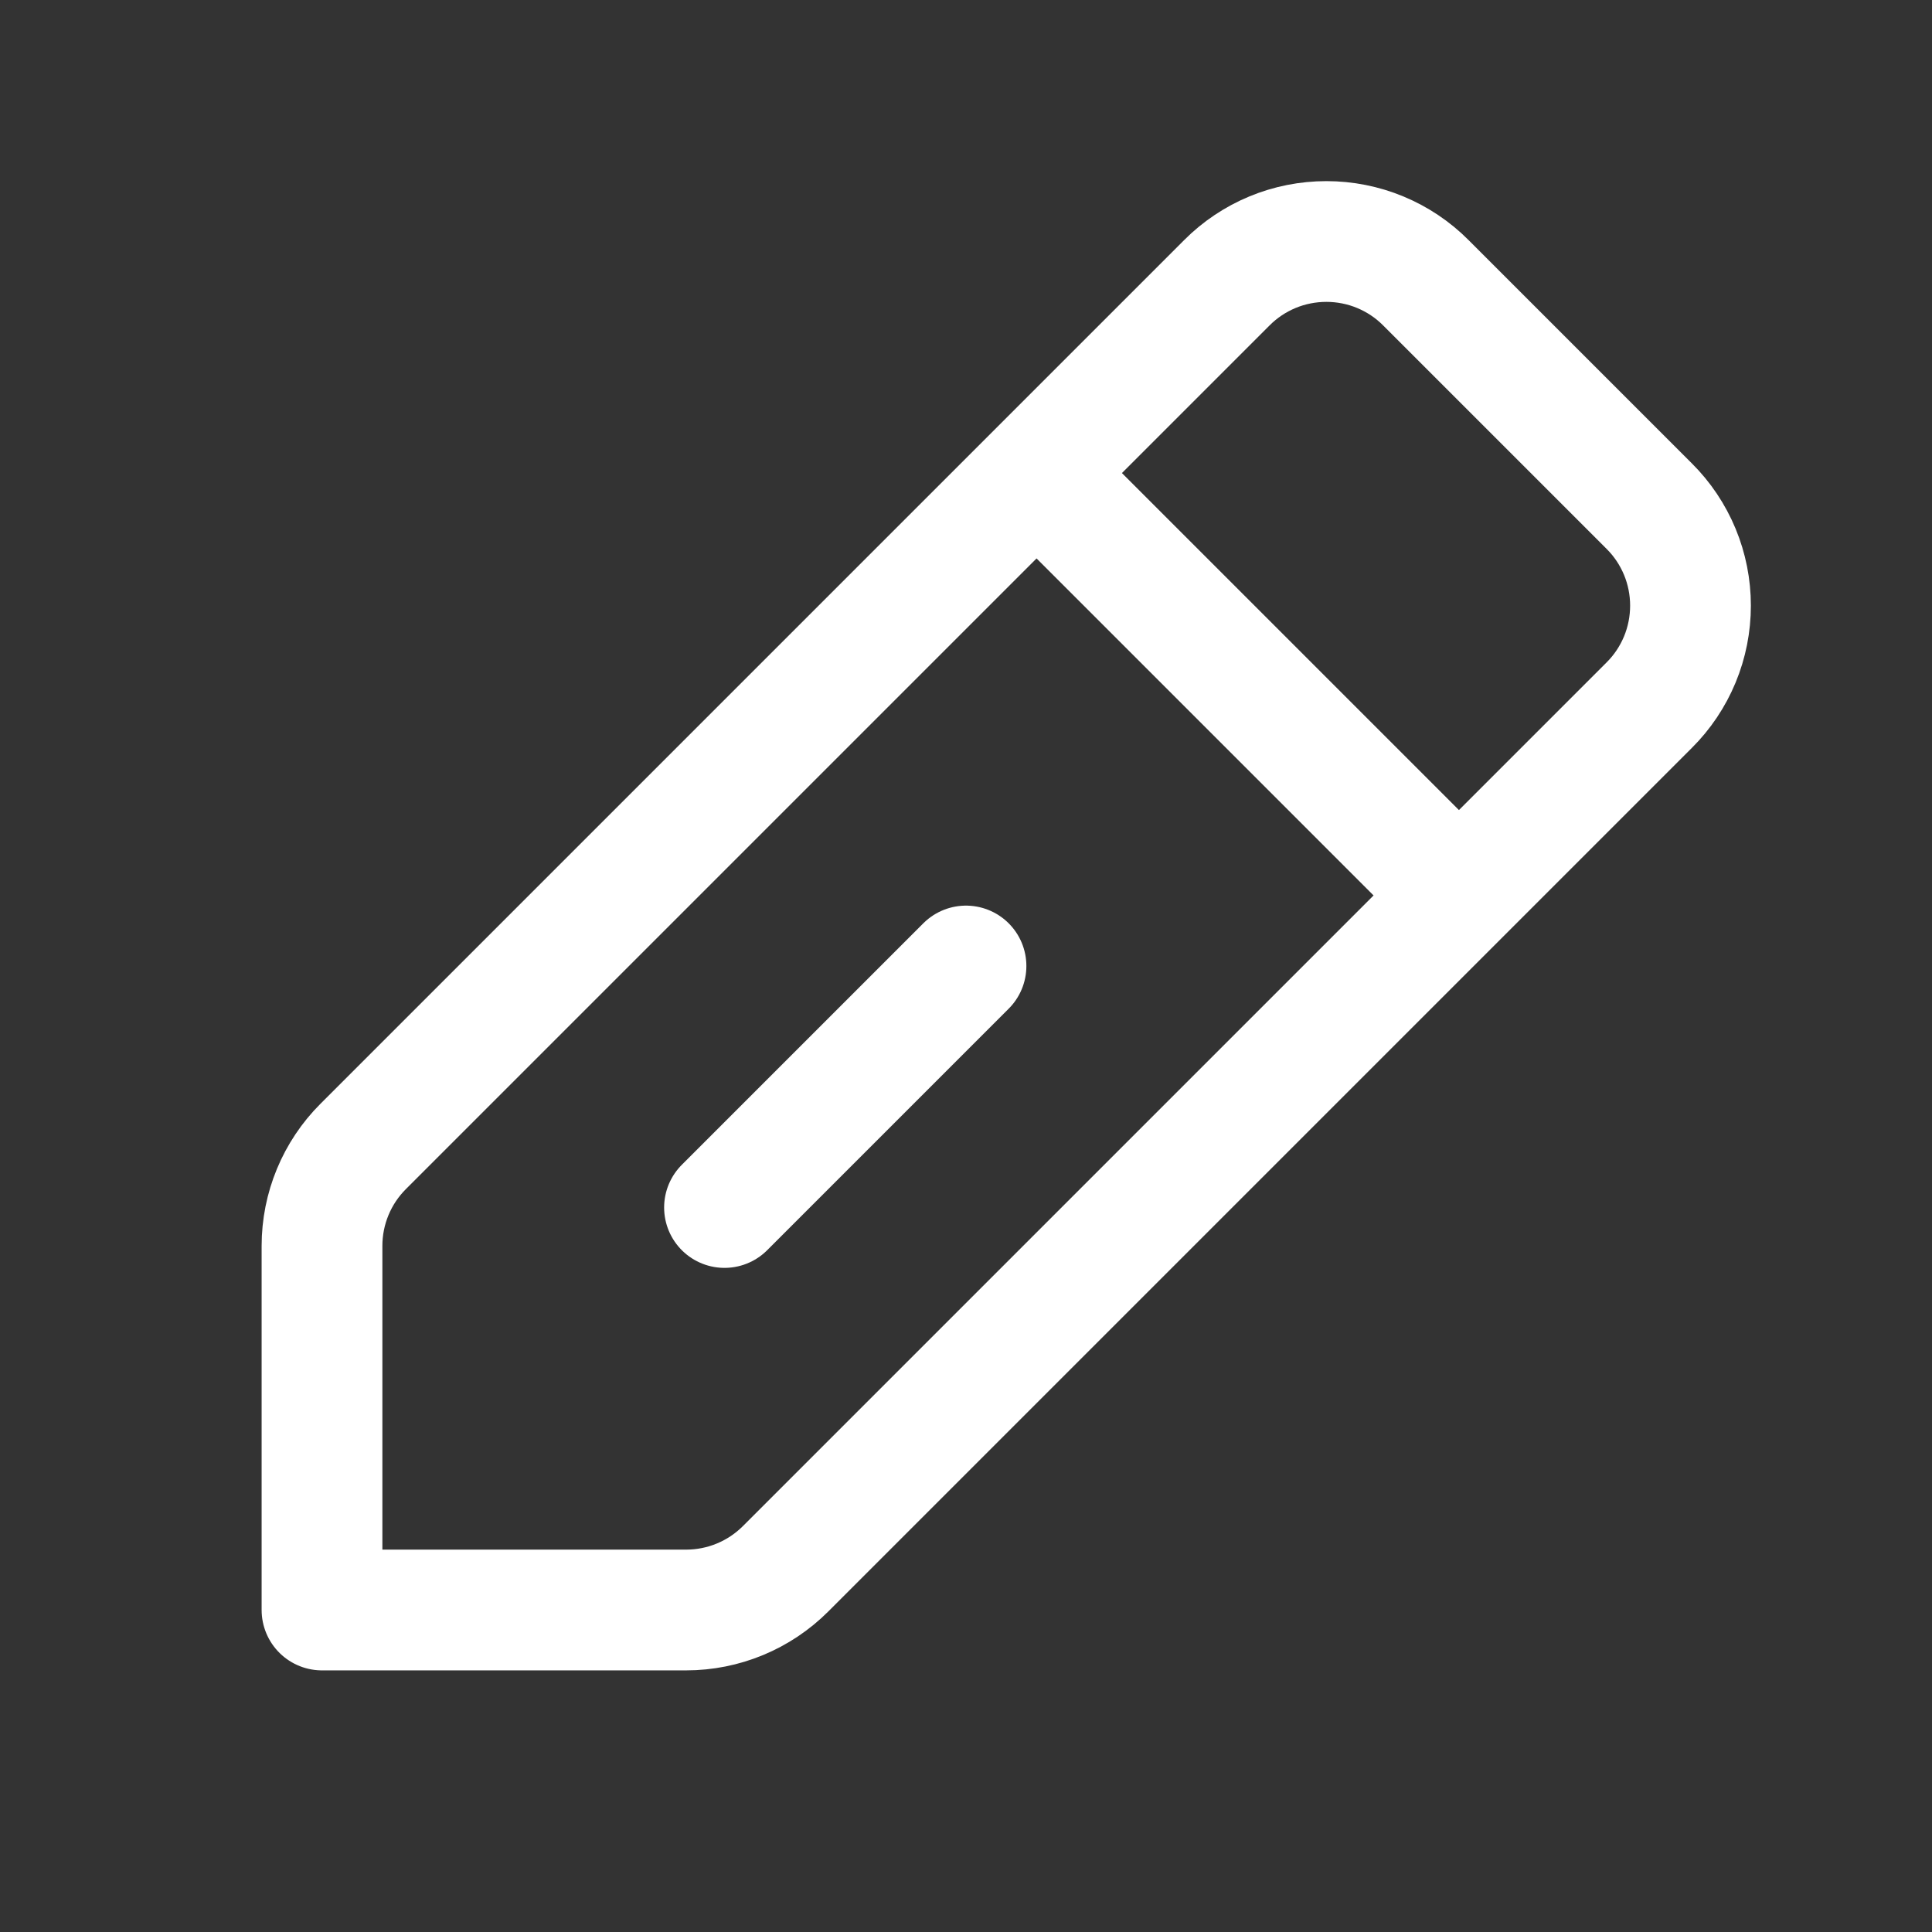
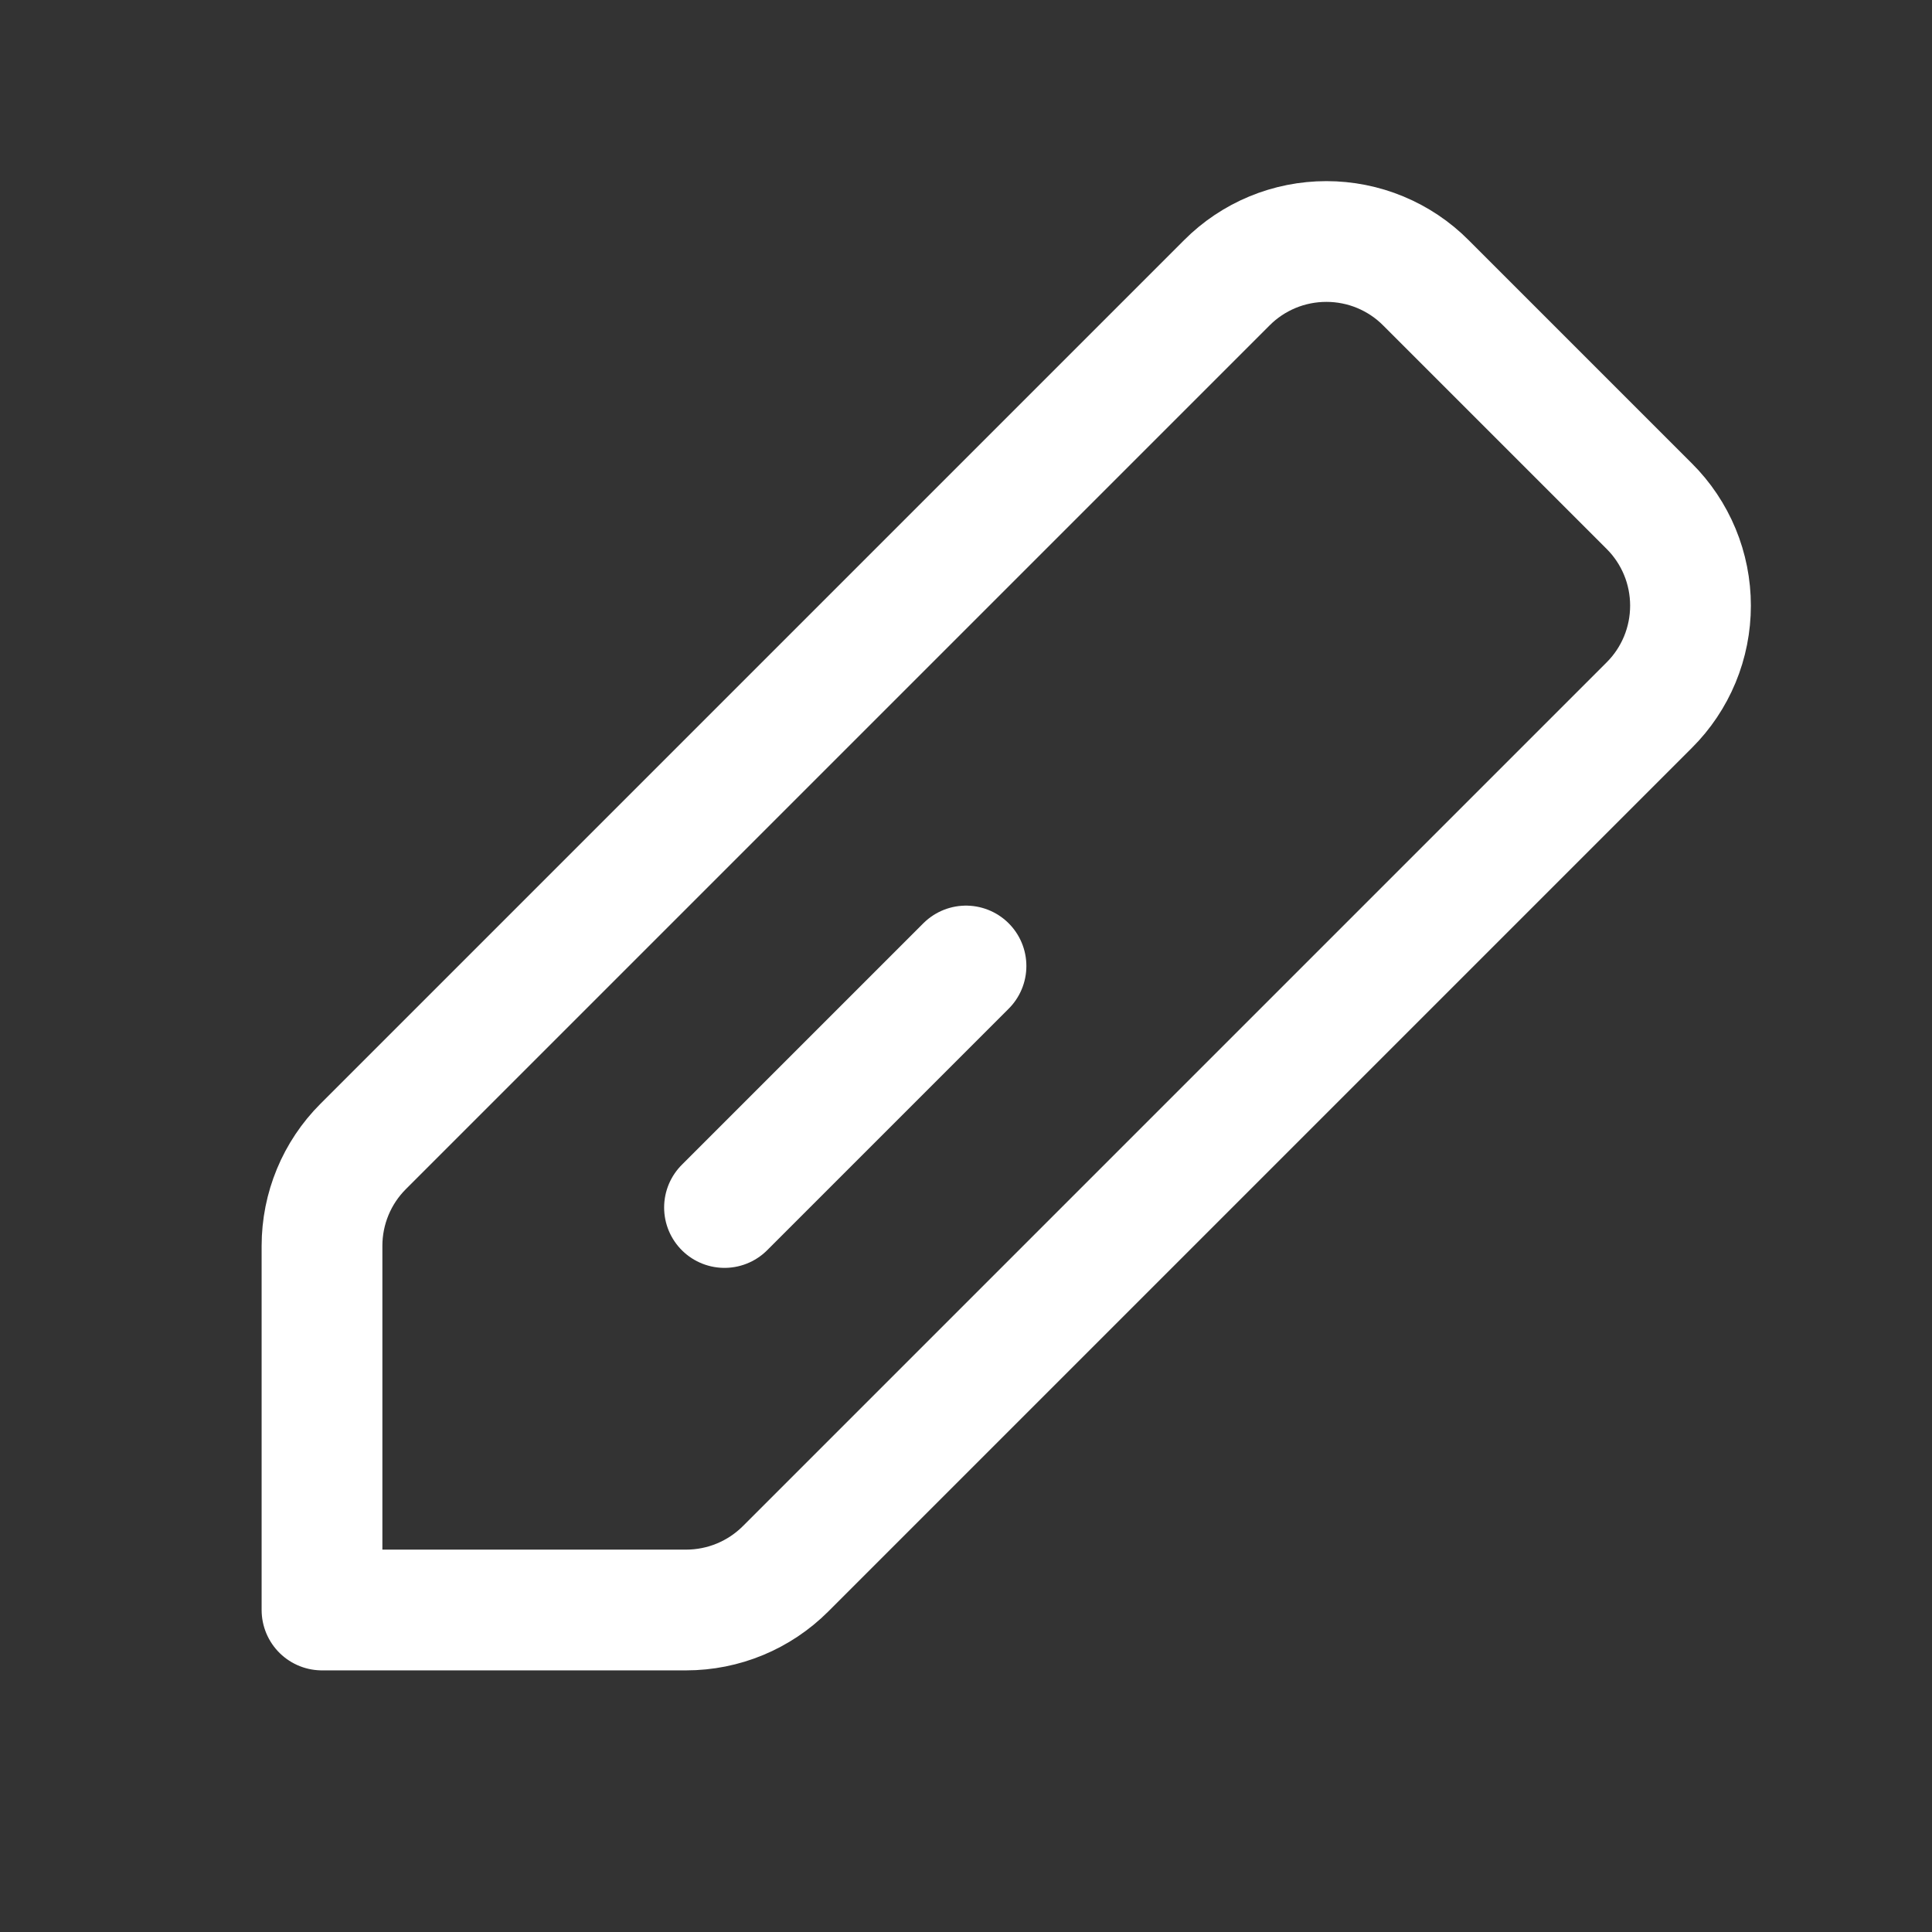
<svg xmlns="http://www.w3.org/2000/svg" width="24" height="24" viewBox="0 0 24 24" fill="none">
  <rect x="0" y="0" width="24" height="24" fill="#333333" stroke="none" />
  <g clip-path="url(#clip0_2170_90)">
    <path d="M8.523 20H4V15.477C4 15.013 4.184 14.568 4.512 14.241L15.24 3.513C15.402 3.35 15.595 3.221 15.807 3.133C16.019 3.045 16.247 3 16.477 3C16.706 3 16.934 3.045 17.146 3.133C17.358 3.221 17.551 3.35 17.713 3.513L20.487 6.287C20.65 6.449 20.779 6.642 20.867 6.854C20.955 7.066 21 7.294 21 7.523C21 7.753 20.955 7.981 20.867 8.193C20.779 8.405 20.65 8.598 20.487 8.76L9.759 19.488C9.431 19.816 8.987 20 8.523 20Z" stroke="white" stroke-width="1.5" stroke-linecap="round" stroke-linejoin="round" />
-     <path d="M13 6L18 11" stroke="white" stroke-width="1.5" stroke-linecap="round" stroke-linejoin="round" />
    <path d="M9 15L12 12" stroke="white" stroke-width="1.5" stroke-linecap="round" stroke-linejoin="round" />
  </g>
  <defs>
    <clipPath id="clip0_2170_90">
      <rect width="24" height="24" fill="white" />
    </clipPath>
  </defs>
</svg>